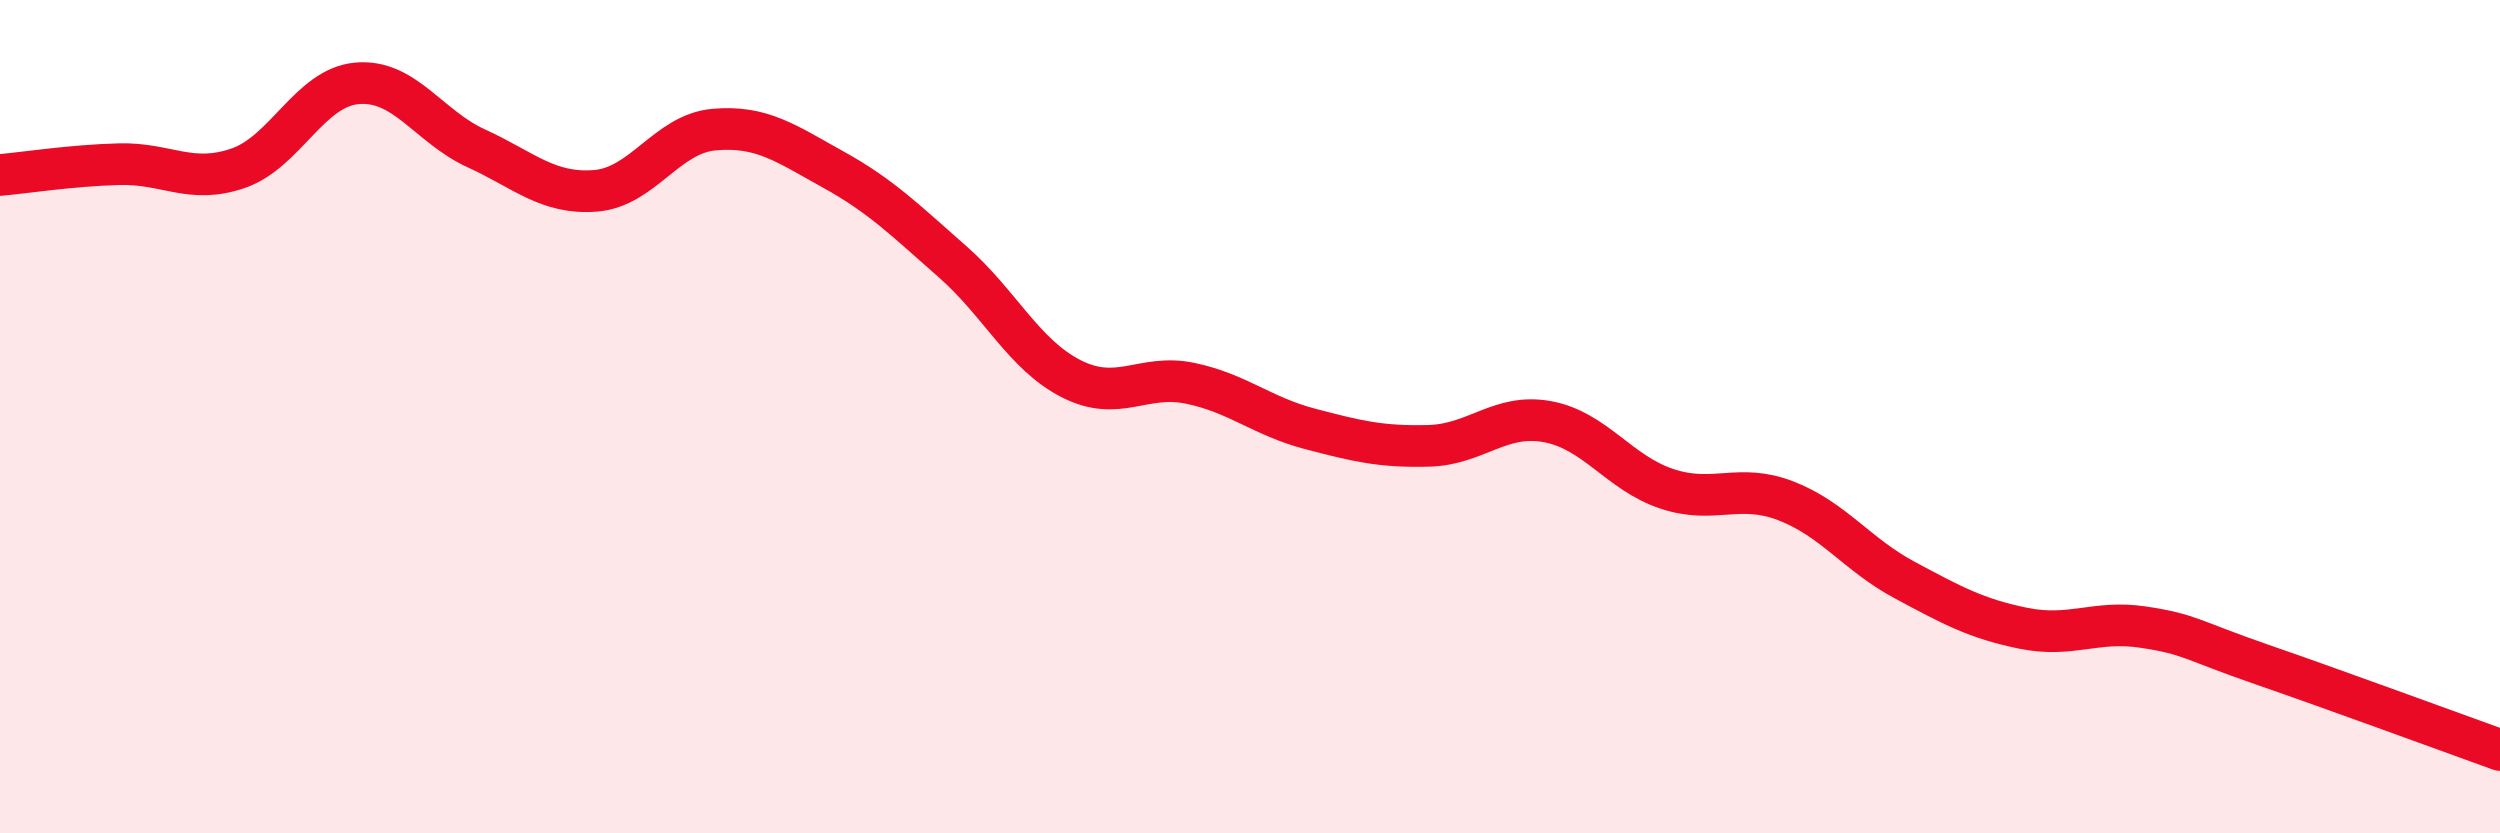
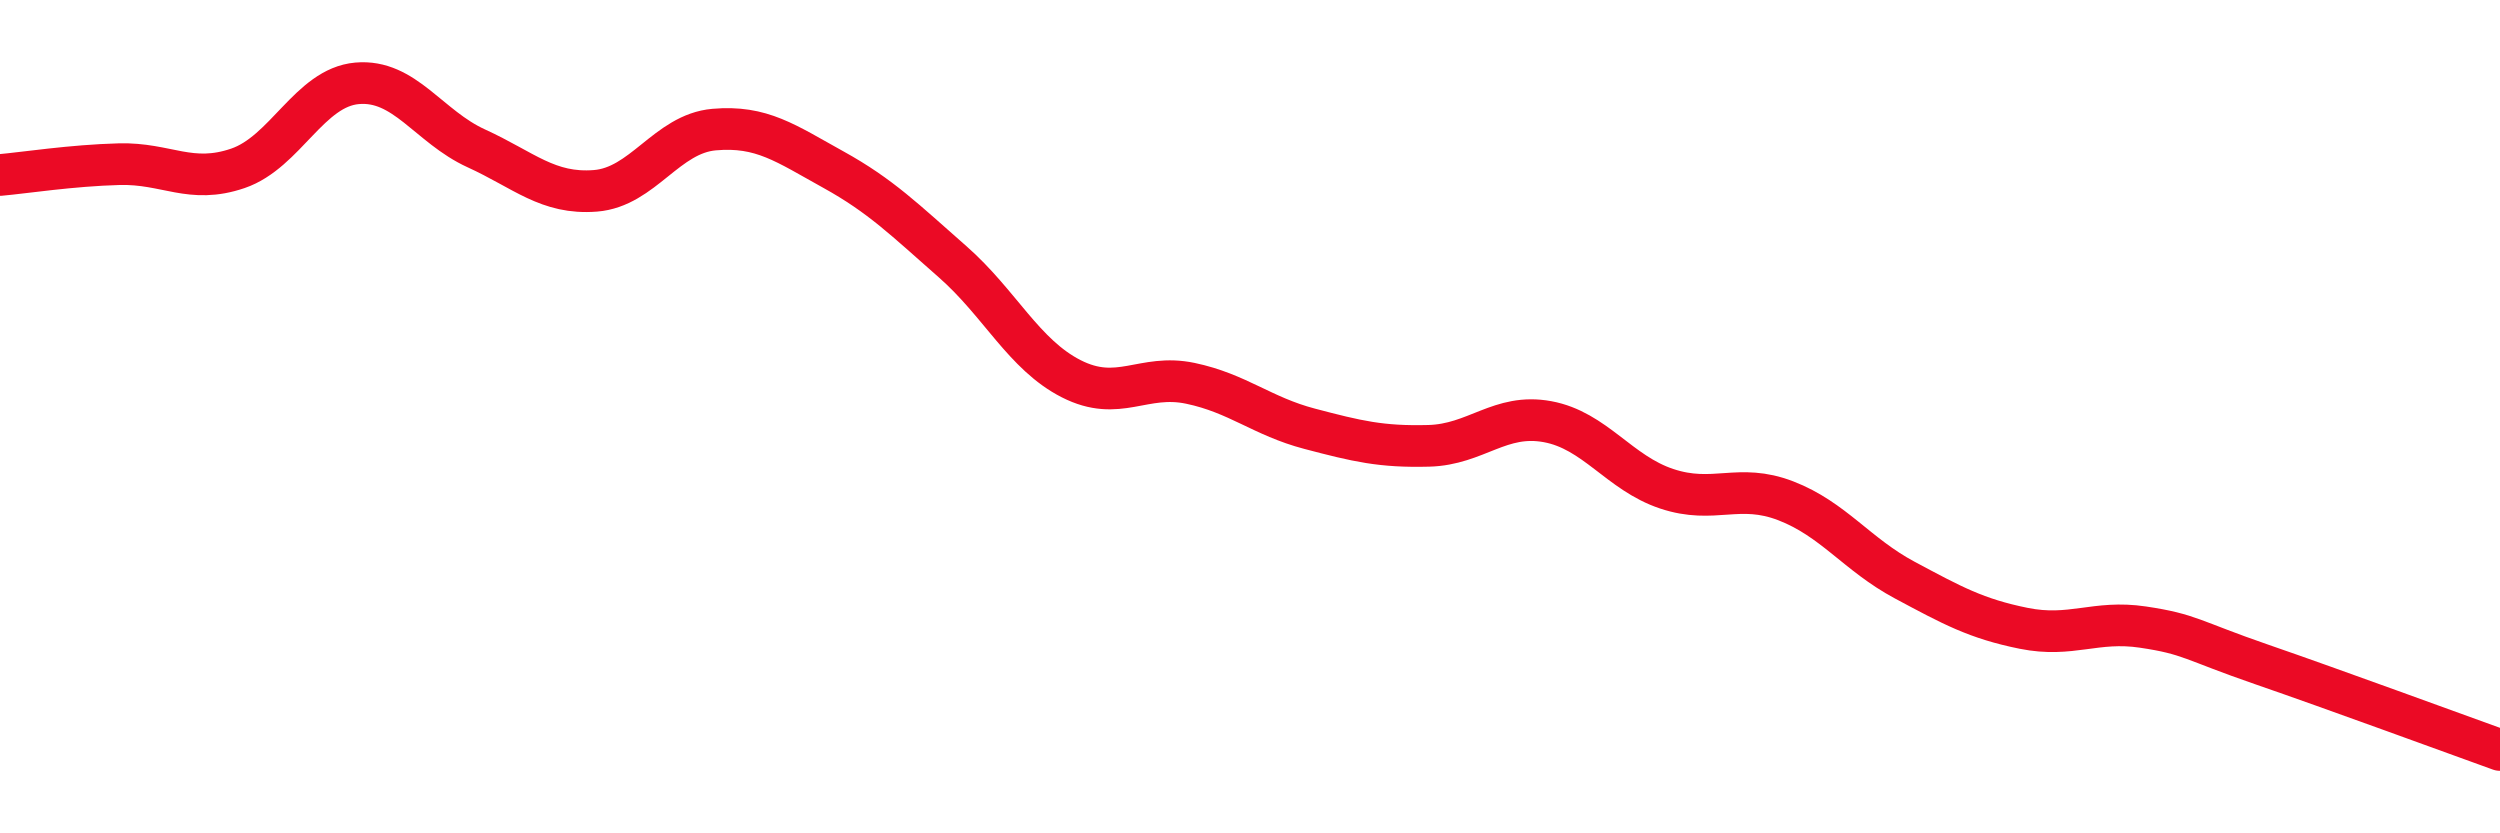
<svg xmlns="http://www.w3.org/2000/svg" width="60" height="20" viewBox="0 0 60 20">
-   <path d="M 0,4.2 C 0.57,4.15 1.72,3.97 2.86,3.94 C 4,3.91 4.57,4.43 5.71,4.04 C 6.85,3.65 7.43,2.1 8.57,2 C 9.71,1.9 10.29,3.04 11.43,3.56 C 12.57,4.08 13.15,4.67 14.29,4.58 C 15.43,4.49 16,3.21 17.14,3.11 C 18.28,3.01 18.86,3.44 20,4.07 C 21.14,4.7 21.72,5.28 22.86,6.28 C 24,7.28 24.57,8.51 25.71,9.09 C 26.85,9.67 27.43,8.96 28.57,9.2 C 29.71,9.44 30.29,9.99 31.43,10.29 C 32.57,10.59 33.15,10.73 34.29,10.7 C 35.43,10.67 36,9.91 37.14,10.12 C 38.28,10.33 38.86,11.35 40,11.73 C 41.14,12.11 41.72,11.58 42.86,12.02 C 44,12.46 44.57,13.31 45.71,13.92 C 46.85,14.53 47.43,14.85 48.57,15.08 C 49.71,15.31 50.29,14.88 51.43,15.05 C 52.57,15.22 52.58,15.36 54.29,15.95 C 56,16.54 58.86,17.59 60,18L60 20L0 20Z" fill="#EB0A25" opacity="0.1" stroke-linecap="round" stroke-linejoin="round" />
  <path d="M 0,4.2 C 0.57,4.15 1.72,3.97 2.86,3.94 C 4,3.91 4.57,4.43 5.71,4.04 C 6.85,3.65 7.43,2.1 8.57,2 C 9.71,1.9 10.29,3.04 11.43,3.56 C 12.57,4.08 13.15,4.67 14.29,4.58 C 15.43,4.49 16,3.21 17.14,3.11 C 18.28,3.01 18.86,3.44 20,4.07 C 21.14,4.7 21.72,5.28 22.86,6.28 C 24,7.28 24.57,8.51 25.71,9.09 C 26.85,9.67 27.43,8.96 28.57,9.2 C 29.71,9.44 30.29,9.99 31.43,10.29 C 32.57,10.59 33.15,10.73 34.29,10.7 C 35.43,10.67 36,9.91 37.14,10.12 C 38.28,10.33 38.86,11.35 40,11.73 C 41.14,12.11 41.72,11.58 42.86,12.02 C 44,12.46 44.57,13.31 45.71,13.92 C 46.85,14.53 47.43,14.85 48.57,15.08 C 49.71,15.31 50.29,14.88 51.43,15.05 C 52.57,15.22 52.58,15.36 54.29,15.95 C 56,16.54 58.86,17.59 60,18" stroke="#EB0A25" stroke-width="1" fill="none" stroke-linecap="round" stroke-linejoin="round" />
</svg>